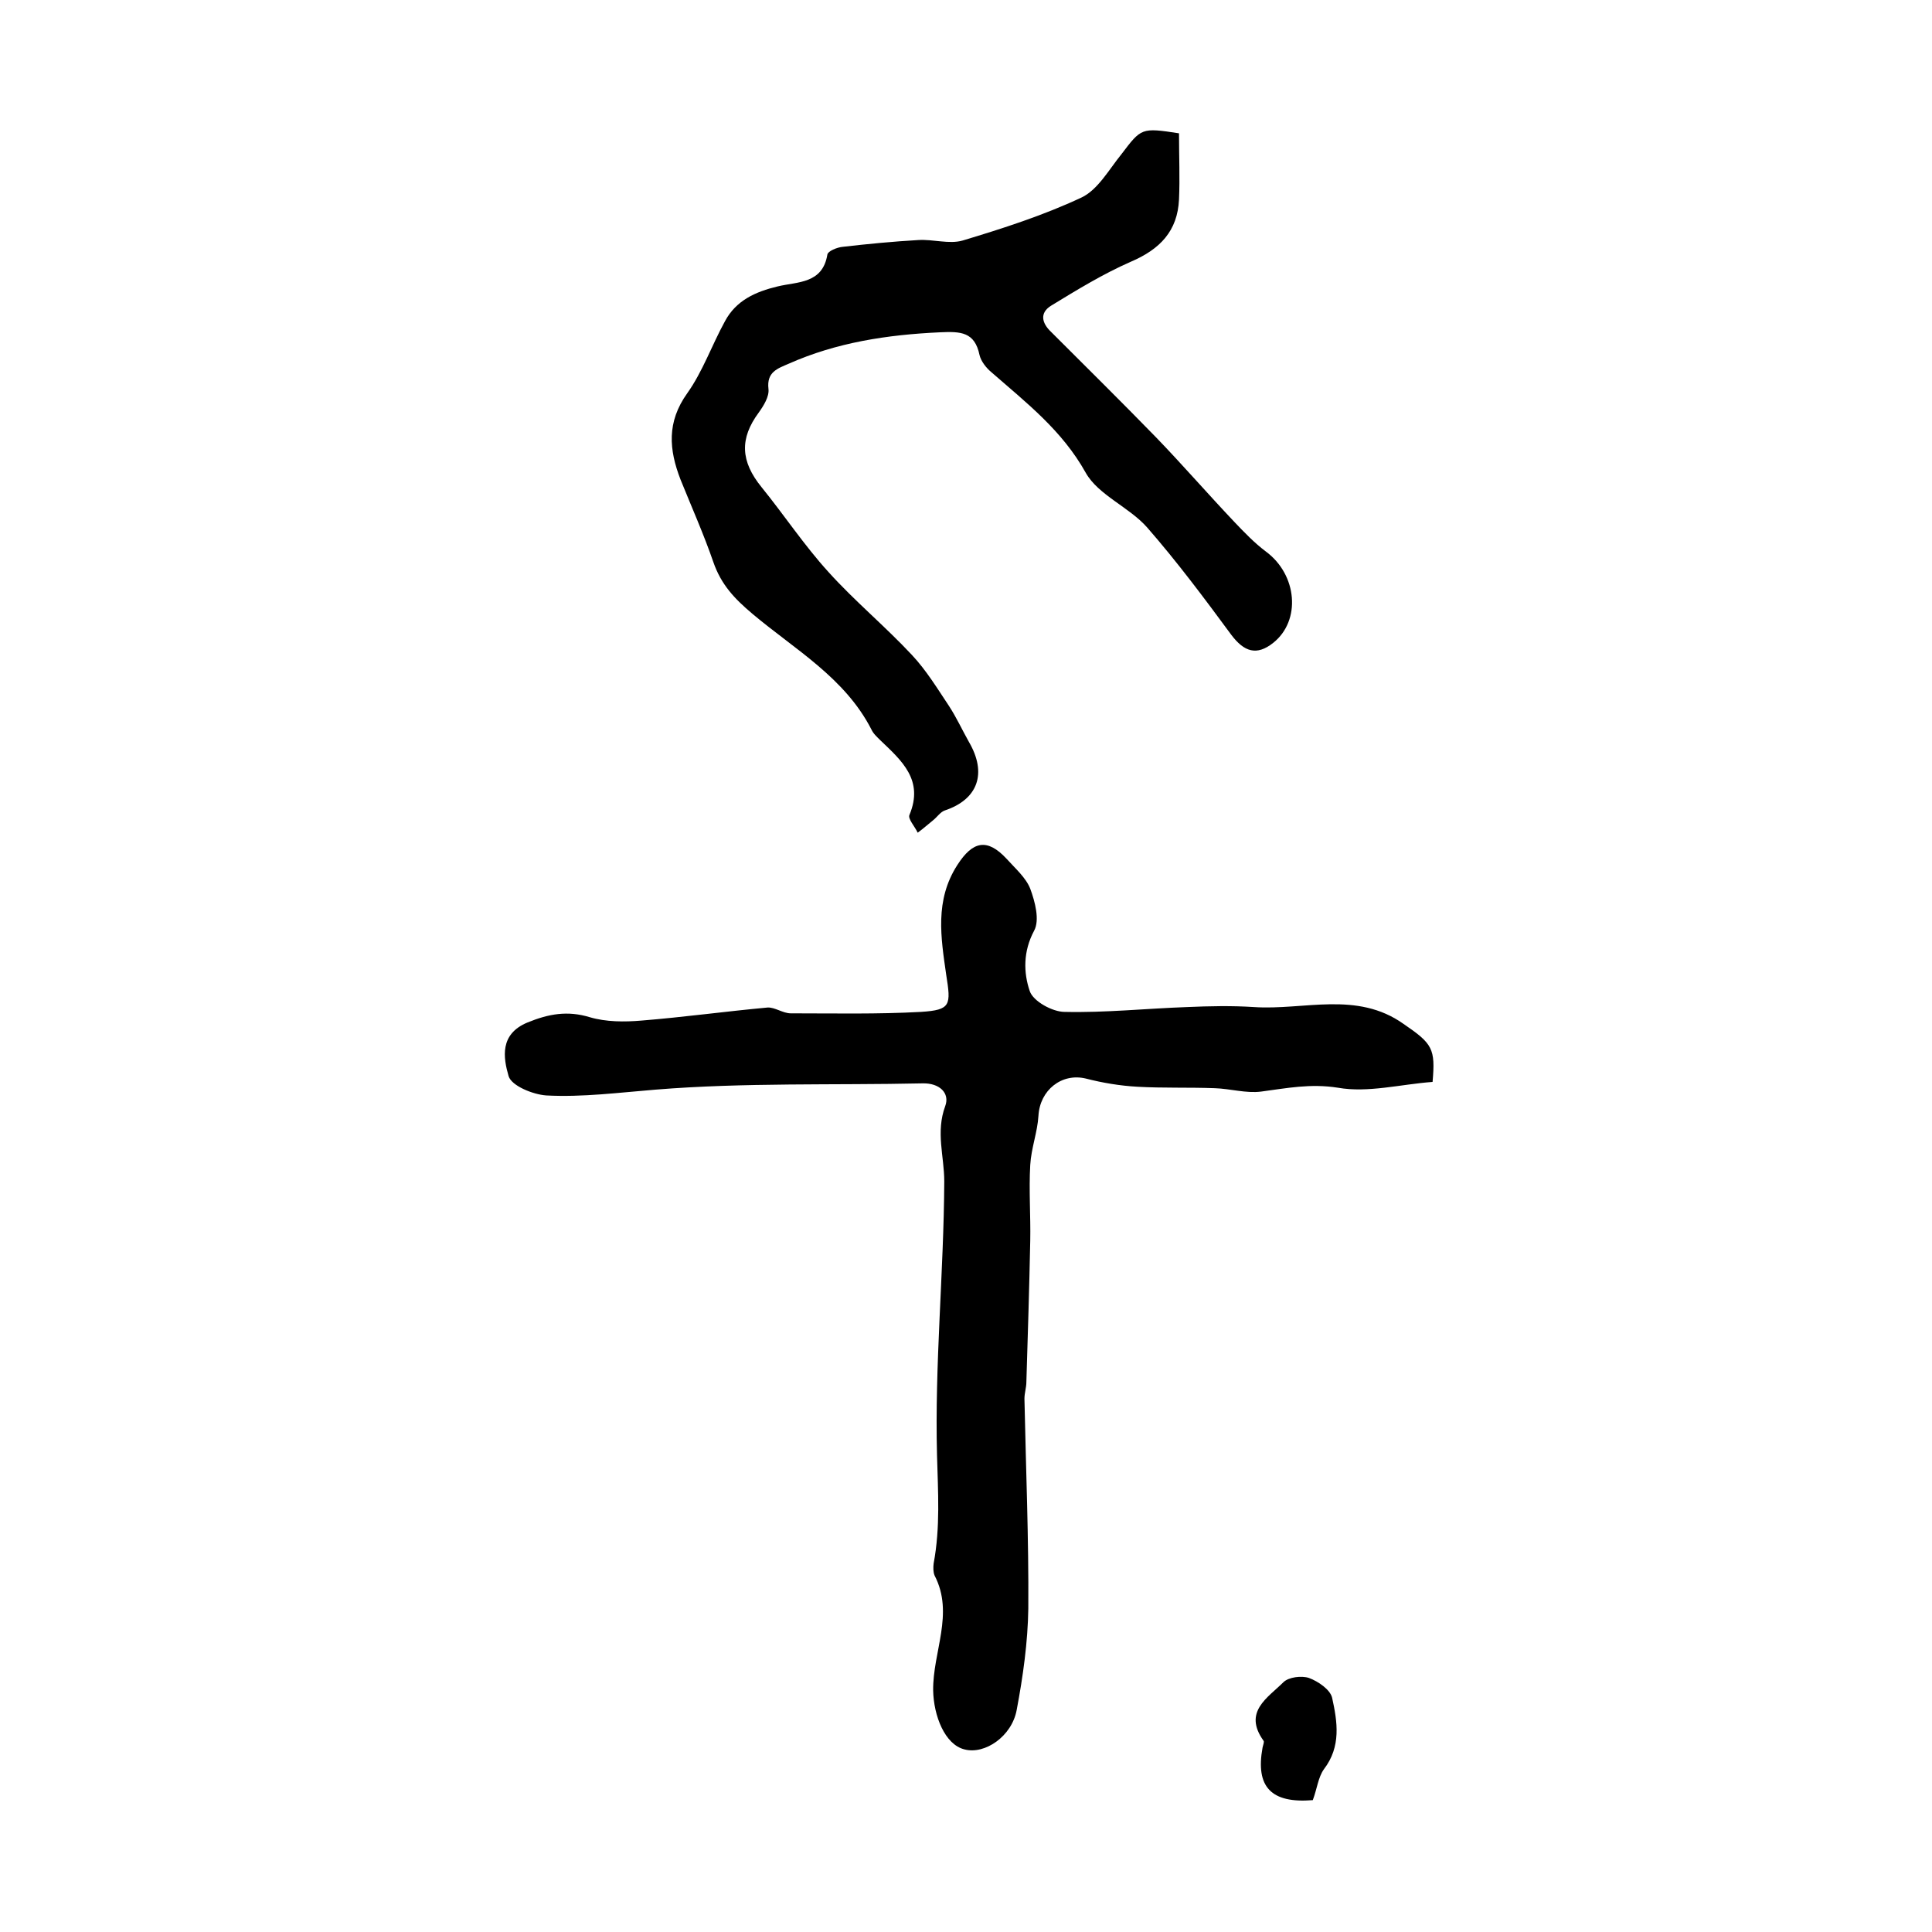
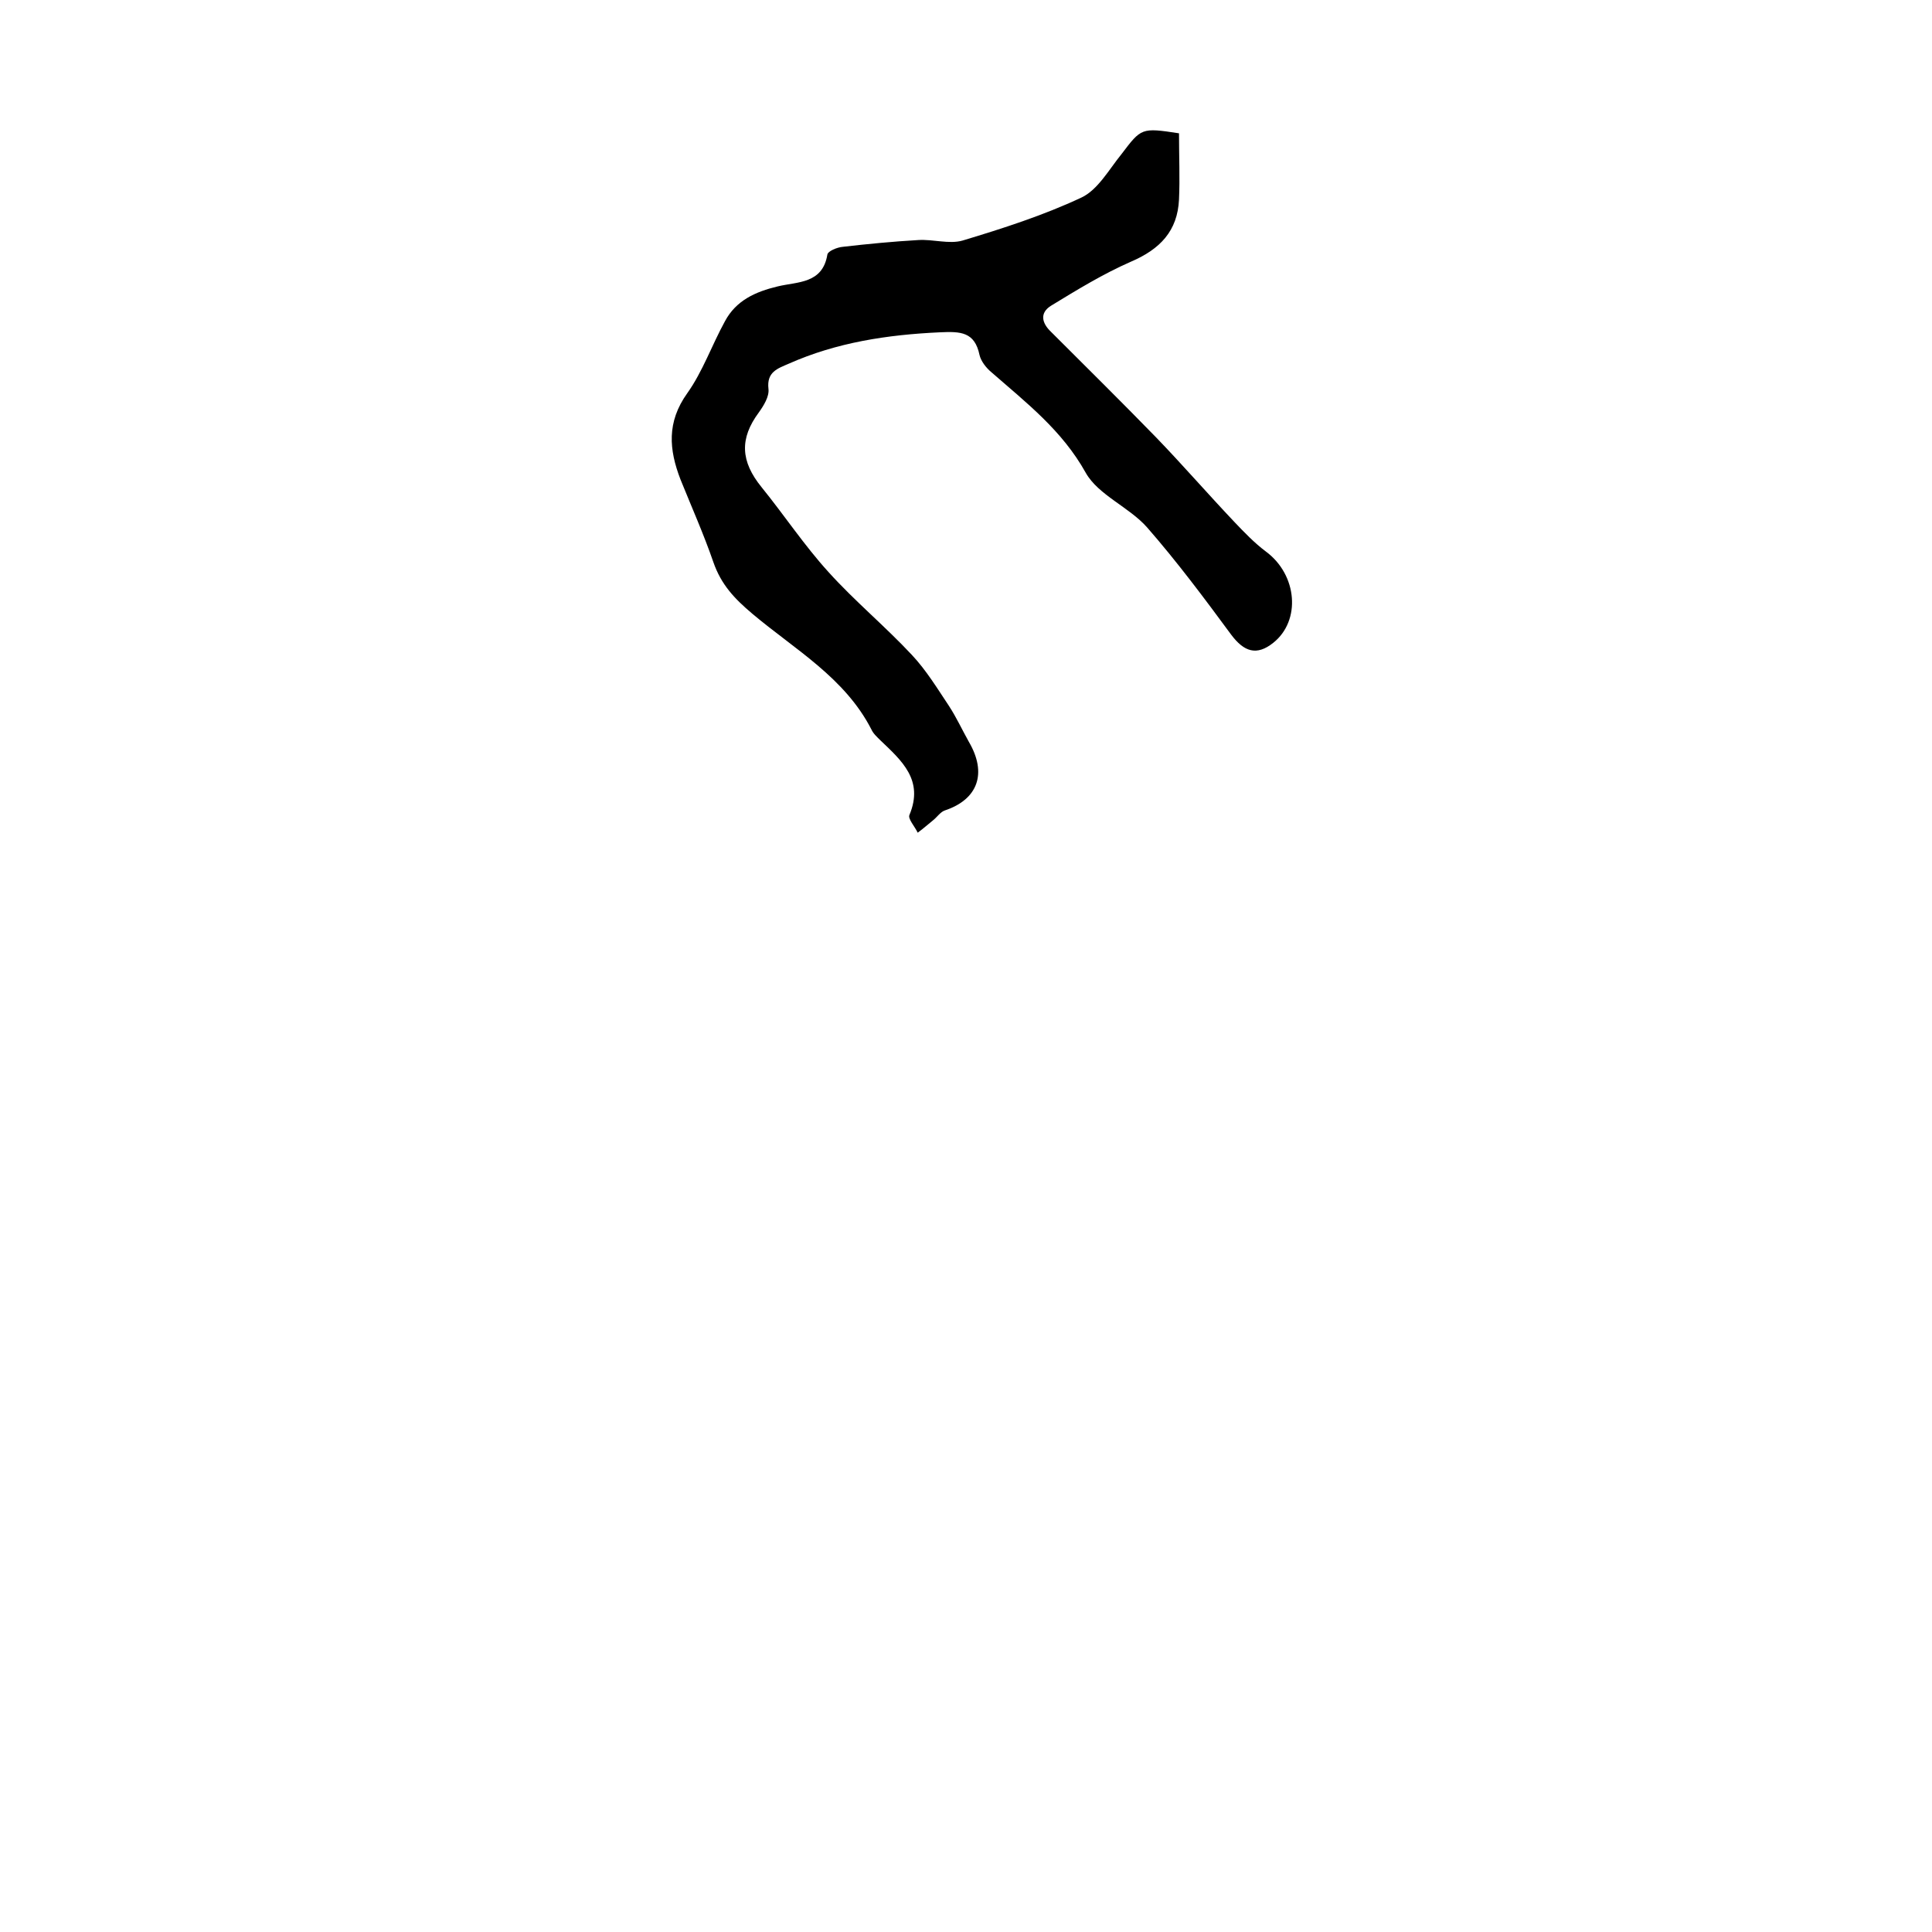
<svg xmlns="http://www.w3.org/2000/svg" version="1.1" id="图层_1" x="0px" y="0px" viewBox="0 0 400 400" style="enable-background:new 0 0 400 400;" xml:space="preserve">
  <style type="text/css">
	.st0{fill:#FFFFFF;}
</style>
  <g>
-     <path d="M296.6,224c-6.7,0.5-13.4,2.3-19.6,1.2c-5.7-0.9-10.6,0.1-15.9,0.8c-3.1,0.4-6.4-0.6-9.6-0.7c-5.3-0.2-10.7,0-16-0.3   c-3.6-0.2-7.2-0.8-10.7-1.7c-5-1.2-9.5,2.4-9.8,7.7c-0.2,3.4-1.5,6.7-1.7,10.2c-0.3,5.2,0.1,10.5,0,15.7   c-0.2,9.8-0.5,19.5-0.8,29.2c0,1.2-0.4,2.3-0.4,3.5c0.3,14.5,0.9,29,0.8,43.4c-0.1,7-1.1,14.1-2.4,21c-1,5.5-6.6,9.3-10.8,8.2   c-4.1-1-6.4-7-6.5-12.2c-0.1-8,4.4-15.9,0.3-23.8c-0.3-0.7-0.3-1.7-0.2-2.5c1.4-7.5,0.9-14.8,0.7-22.4c-0.5-18.8,1.4-37.8,1.5-56.7   c0-5.2-1.8-10.2,0.2-15.6c1-2.7-1.2-4.8-4.7-4.7c-18.4,0.4-36.9-0.2-55.3,1.3c-7.5,0.6-15.1,1.6-22.6,1.2c-2.8-0.2-7.2-2-7.8-4   c-1.1-3.8-1.9-8.7,3.9-11.1c4.4-1.8,8.3-2.5,12.9-1.1c3.4,1,7.2,1,10.7,0.7c8.7-0.7,17.4-1.9,26.1-2.7c1.5-0.1,3.2,1.2,4.8,1.2   c9,0,18,0.2,27-0.3c6.2-0.4,6.2-1.4,5.2-7.7c-1.1-7.7-2.4-15.4,2.3-22.7c3.2-5,6.2-5.6,10.2-1.3c1.8,2,4,3.9,4.9,6.2   c1,2.7,2,6.5,0.8,8.7c-2.3,4.3-2.2,8.7-0.9,12.5c0.7,2.1,4.7,4.3,7.2,4.3c8.4,0.2,16.9-0.7,25.4-1c4.6-0.2,9.2-0.3,13.8,0   c10.4,0.7,21.3-3.4,31,3.5C296.6,216.1,297.2,217.1,296.6,224z" />
    <path d="M244.1,27.6c0,4.8,0.2,9.3,0,13.7c-0.3,6.5-3.9,10.3-10,12.9c-5.7,2.5-11.1,5.8-16.5,9.1c-2.4,1.5-1.9,3.6,0,5.4   c7.3,7.3,14.6,14.5,21.8,21.9c5.5,5.7,10.7,11.7,16.2,17.5c2,2.1,4.1,4.3,6.5,6.1c6.5,4.8,7.3,14.3,1.5,18.9   c-3.4,2.7-6,1.9-8.7-1.7c-5.6-7.6-11.2-15.1-17.4-22.2c-3.7-4.2-10.1-6.7-12.7-11.3c-4.9-8.8-12.3-14.5-19.5-20.8   c-1.1-0.9-2.2-2.3-2.5-3.6c-1-4.8-3.9-4.9-8.2-4.7c-10.9,0.5-21.4,2.1-31.3,6.5c-2.3,1-4.6,1.7-4.2,5.2c0.2,1.6-1,3.5-2,4.9   c-4,5.4-3.8,10.1,0.6,15.5c4.7,5.8,8.8,12,13.8,17.5c5.4,6,11.8,11.3,17.3,17.2c3,3.2,5.3,7,7.7,10.6c1.5,2.3,2.7,4.9,4.1,7.4   c3.8,6.5,1.9,11.9-5,14.2c-0.9,0.3-1.6,1.4-2.5,2.1c-1,0.8-2,1.7-3.1,2.5c-0.6-1.3-2.1-2.9-1.7-3.7c3-7.2-1.6-11.2-6-15.4   c-0.7-0.7-1.5-1.4-1.9-2.3c-5.5-10.7-15.8-16.5-24.6-23.9c-3.8-3.2-6.5-6.1-8.1-10.7c-2-5.8-4.5-11.4-6.8-17.1   c-2.4-6.2-2.9-11.9,1.4-17.9c3.2-4.5,5.1-10,7.8-14.9c2.3-4.3,6.3-6.1,10.9-7.2c4.1-1,9.3-0.5,10.3-6.6c0.1-0.7,2-1.5,3.2-1.6   c5.2-0.6,10.4-1.1,15.6-1.4c3.1-0.2,6.4,0.9,9.2,0.1c8.3-2.5,16.7-5.2,24.6-8.9c3.4-1.6,5.7-5.8,8.3-9   C236.3,26.5,236.3,26.4,244.1,27.6z" />
-     <path d="M271.8,372.7c-8.6,0.7-11.9-2.7-10.4-10.9c0.1-0.5,0.4-1.2,0.2-1.4c-4.3-6,0.9-8.9,4.1-12.1c1.1-1.1,3.8-1.4,5.3-0.9   c1.9,0.7,4.4,2.4,4.8,4.1c1.1,5,1.9,10.1-1.7,14.8C272.9,368,272.7,370.3,271.8,372.7z" />
  </g>
</svg>